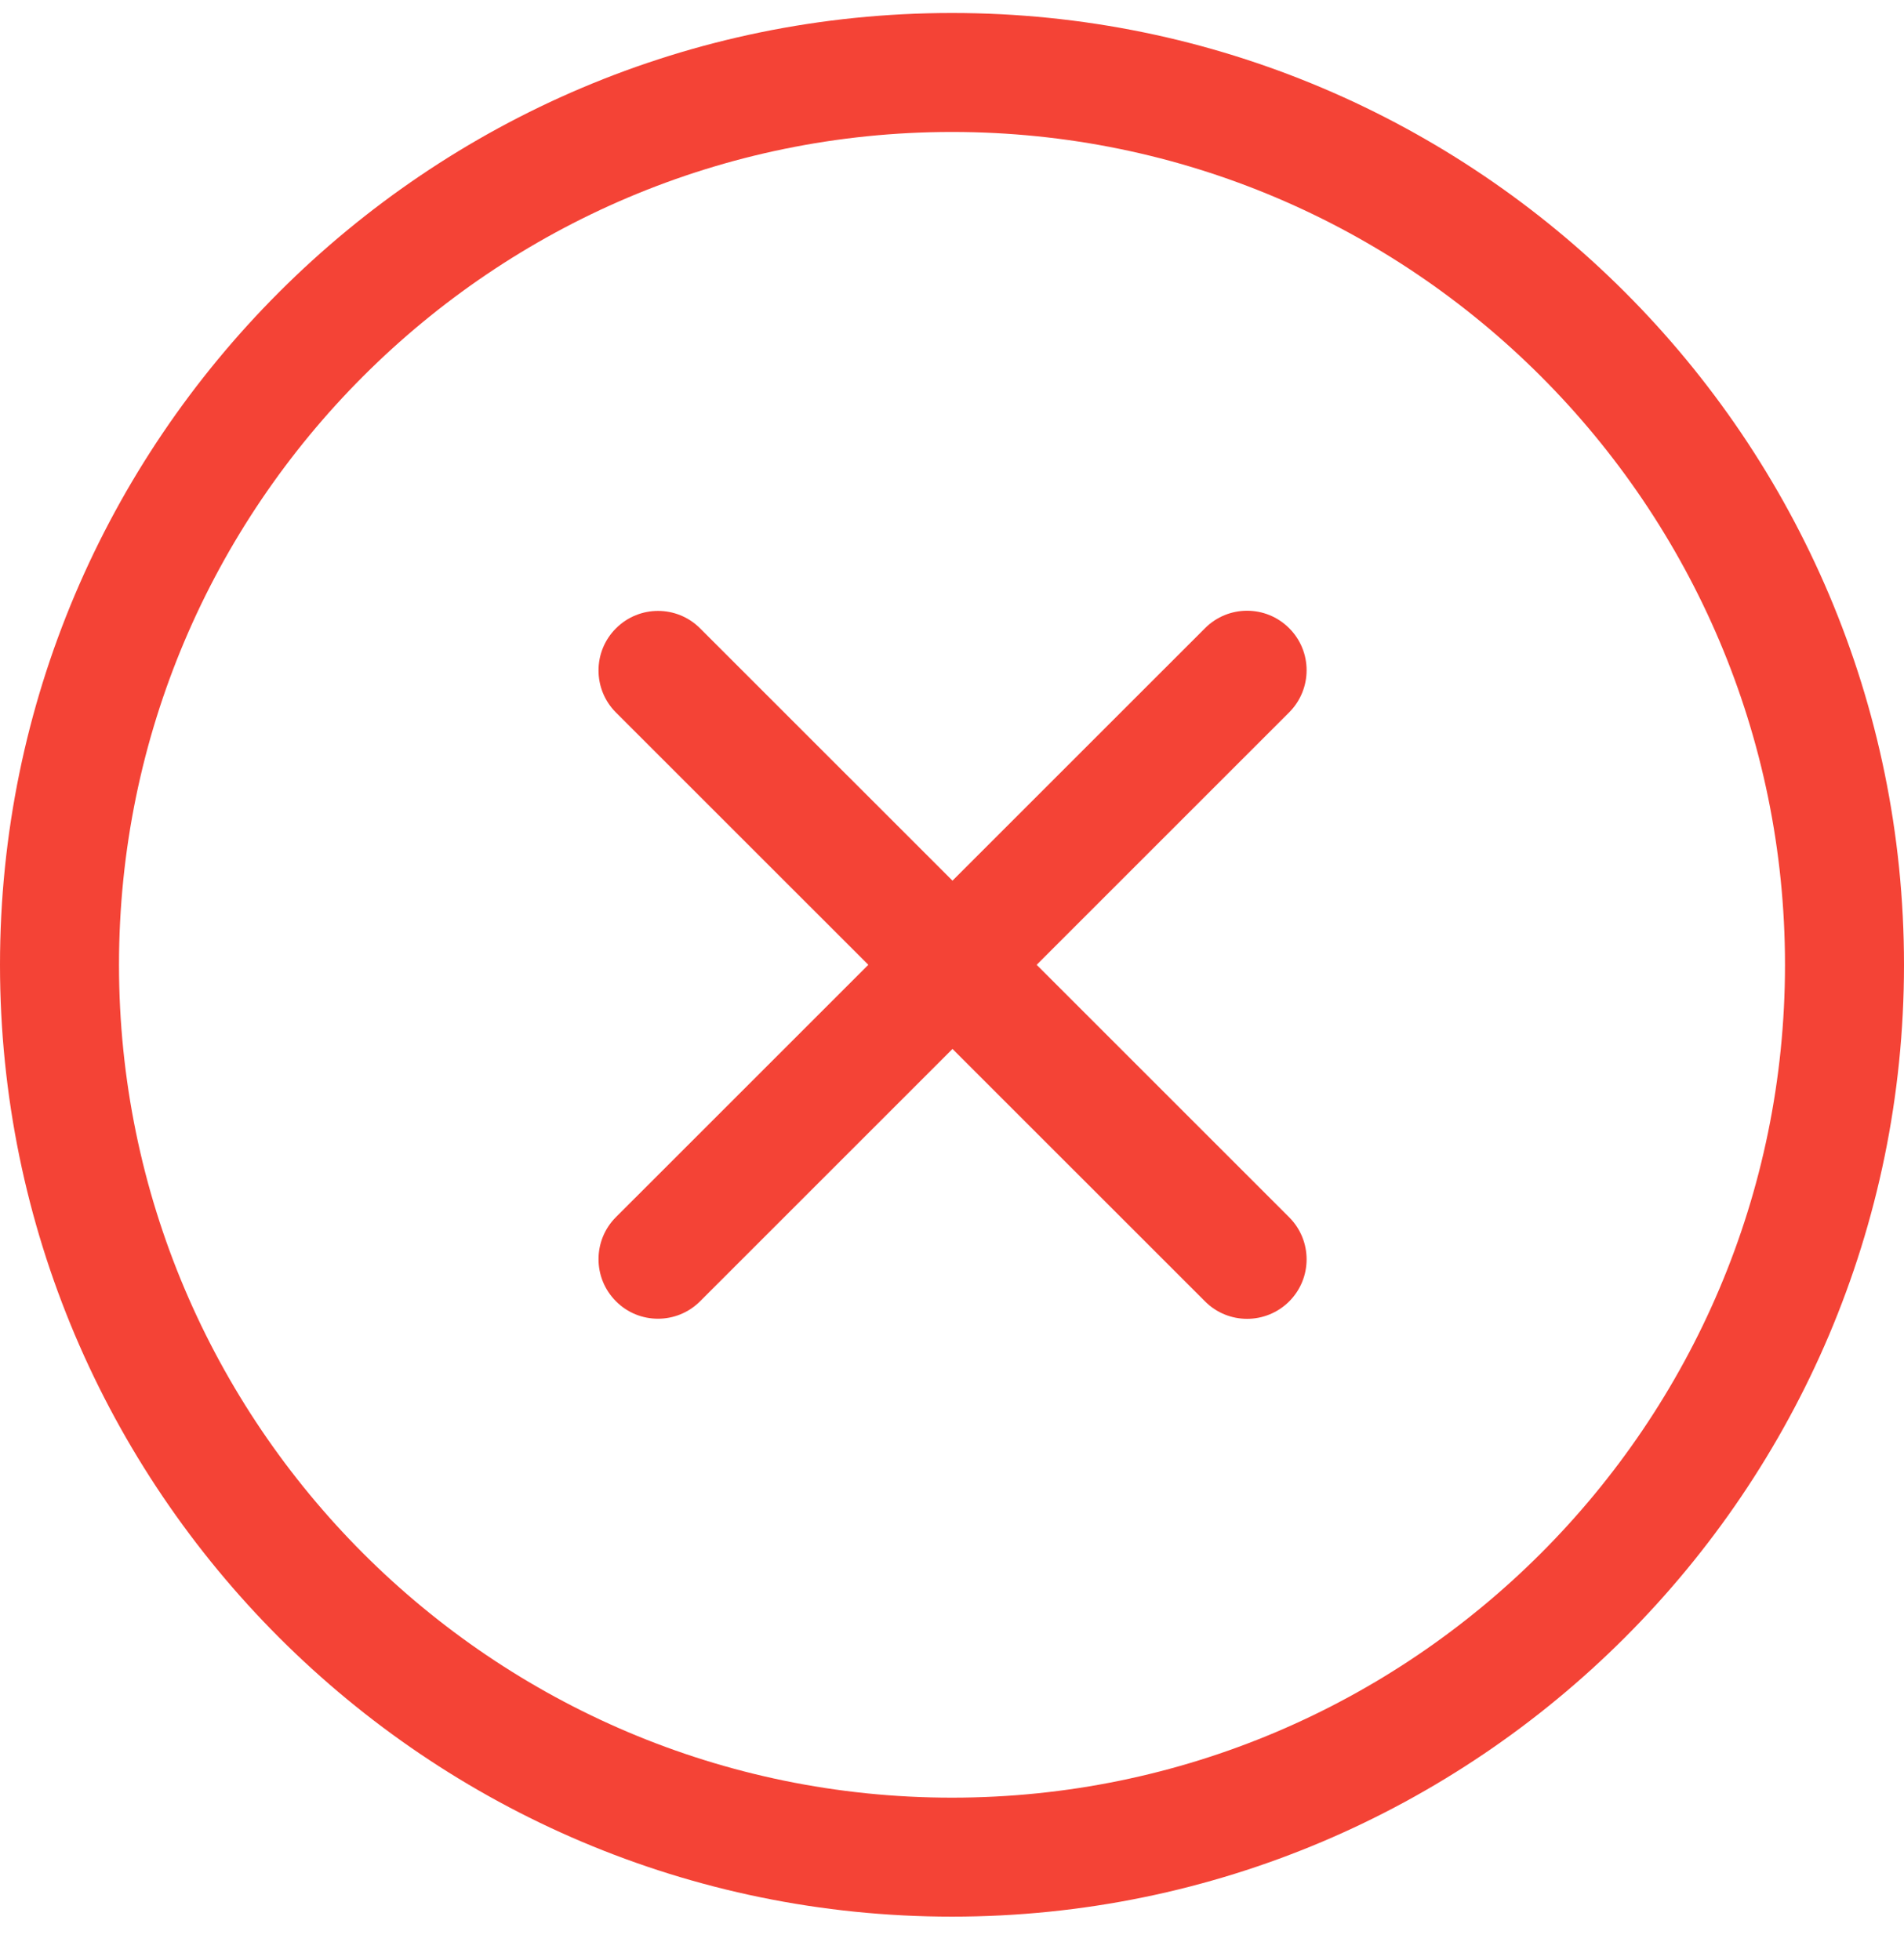
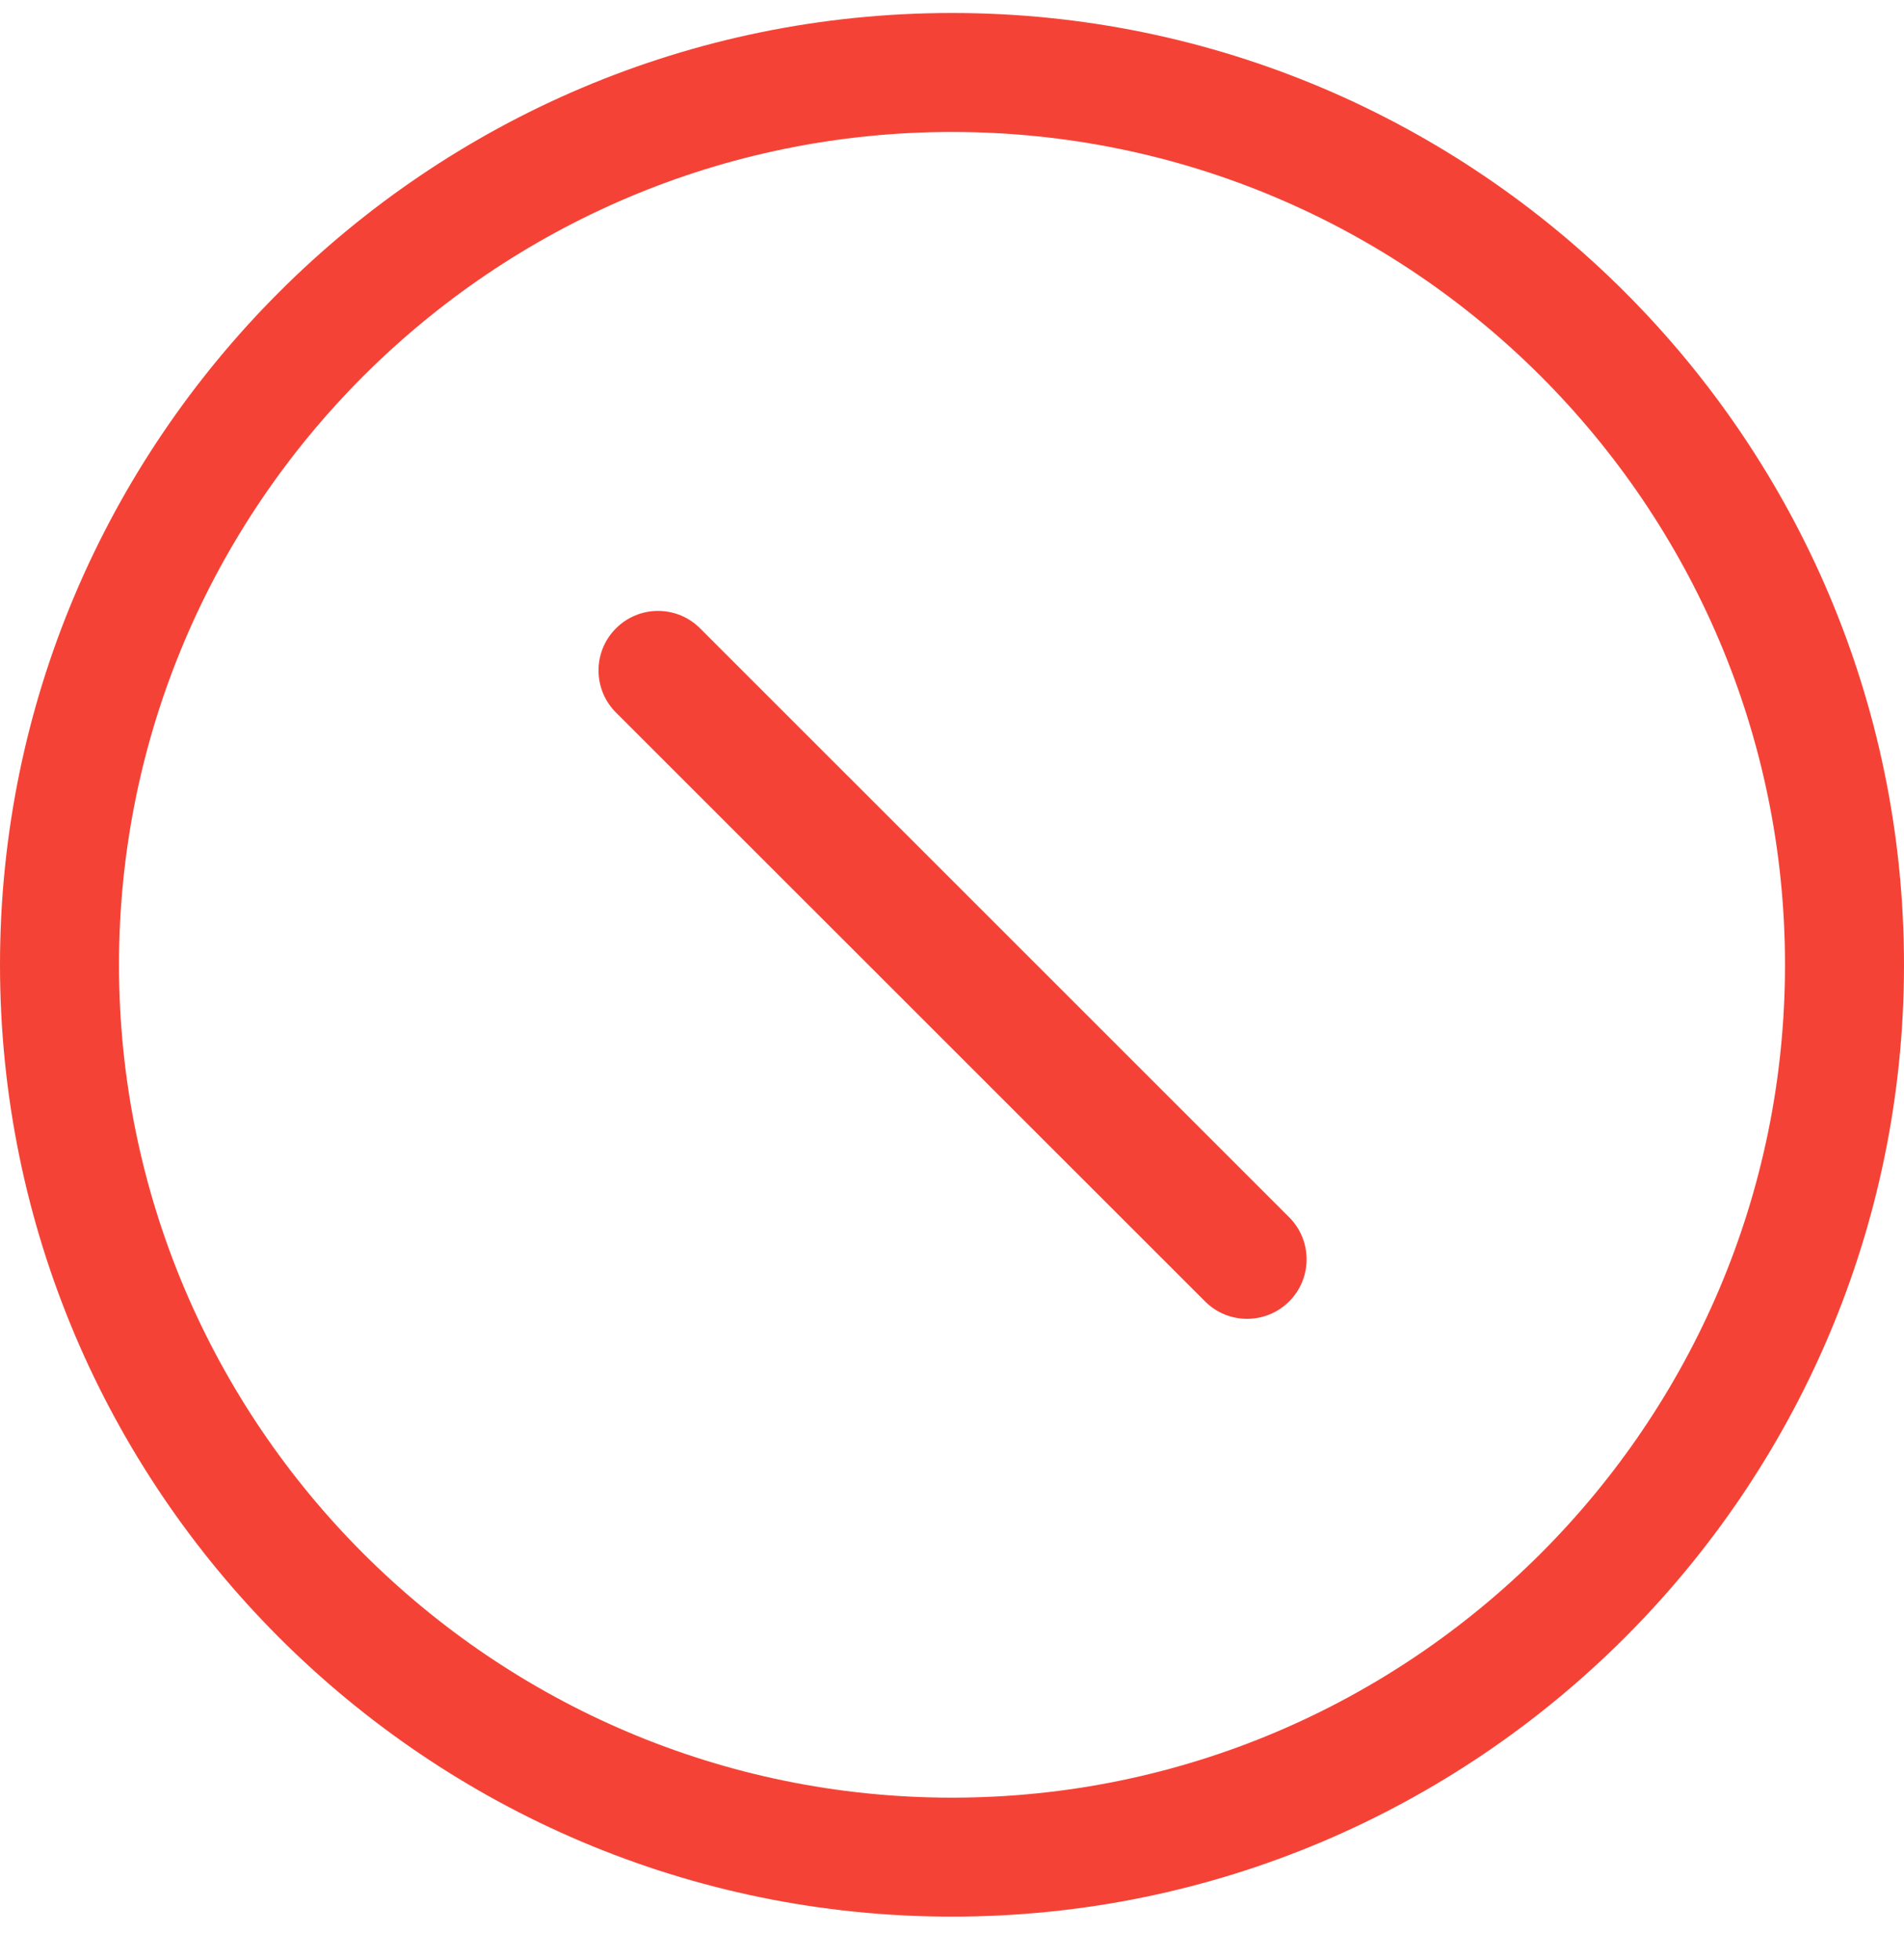
<svg xmlns="http://www.w3.org/2000/svg" width="34" height="35" viewBox="0 0 34 35" fill="none">
  <g clip-path="url(#clip0_18186_35820)">
    <path d="M17 34.232C7.626 34.232 0 26.607 0 17.232C0 7.858 7.626 0.232 17 0.232C26.374 0.232 34 7.858 34 17.232C34 26.607 26.374 34.232 17 34.232ZM17 2.357C8.798 2.357 2.125 9.03 2.125 17.232C2.125 25.435 8.798 32.107 17 32.107C25.203 32.107 31.875 25.435 31.875 17.232C31.875 9.03 25.203 2.357 17 2.357Z" fill="#F44336" />
-     <path d="M11.75 23.553C11.478 23.553 11.206 23.45 10.999 23.241C10.584 22.826 10.584 22.153 10.999 21.738L21.518 11.22C21.933 10.804 22.606 10.804 23.021 11.22C23.436 11.634 23.436 12.307 23.021 12.723L12.502 23.241C12.293 23.45 12.021 23.553 11.75 23.553Z" fill="#F44336" />
    <path d="M22.269 23.555C21.997 23.555 21.725 23.451 21.518 23.243L10.999 12.726C10.584 12.31 10.584 11.638 10.999 11.223C11.415 10.807 12.087 10.807 12.502 11.223L23.021 21.741C23.436 22.156 23.436 22.829 23.021 23.244C22.813 23.451 22.541 23.555 22.269 23.555Z" fill="#F44336" />
  </g>
  <defs>
    <clipPath id="clip0_18186_35820">
      <rect width="34" height="34" fill="white" transform="translate(0 0.232)" />
    </clipPath>
  </defs>
</svg>